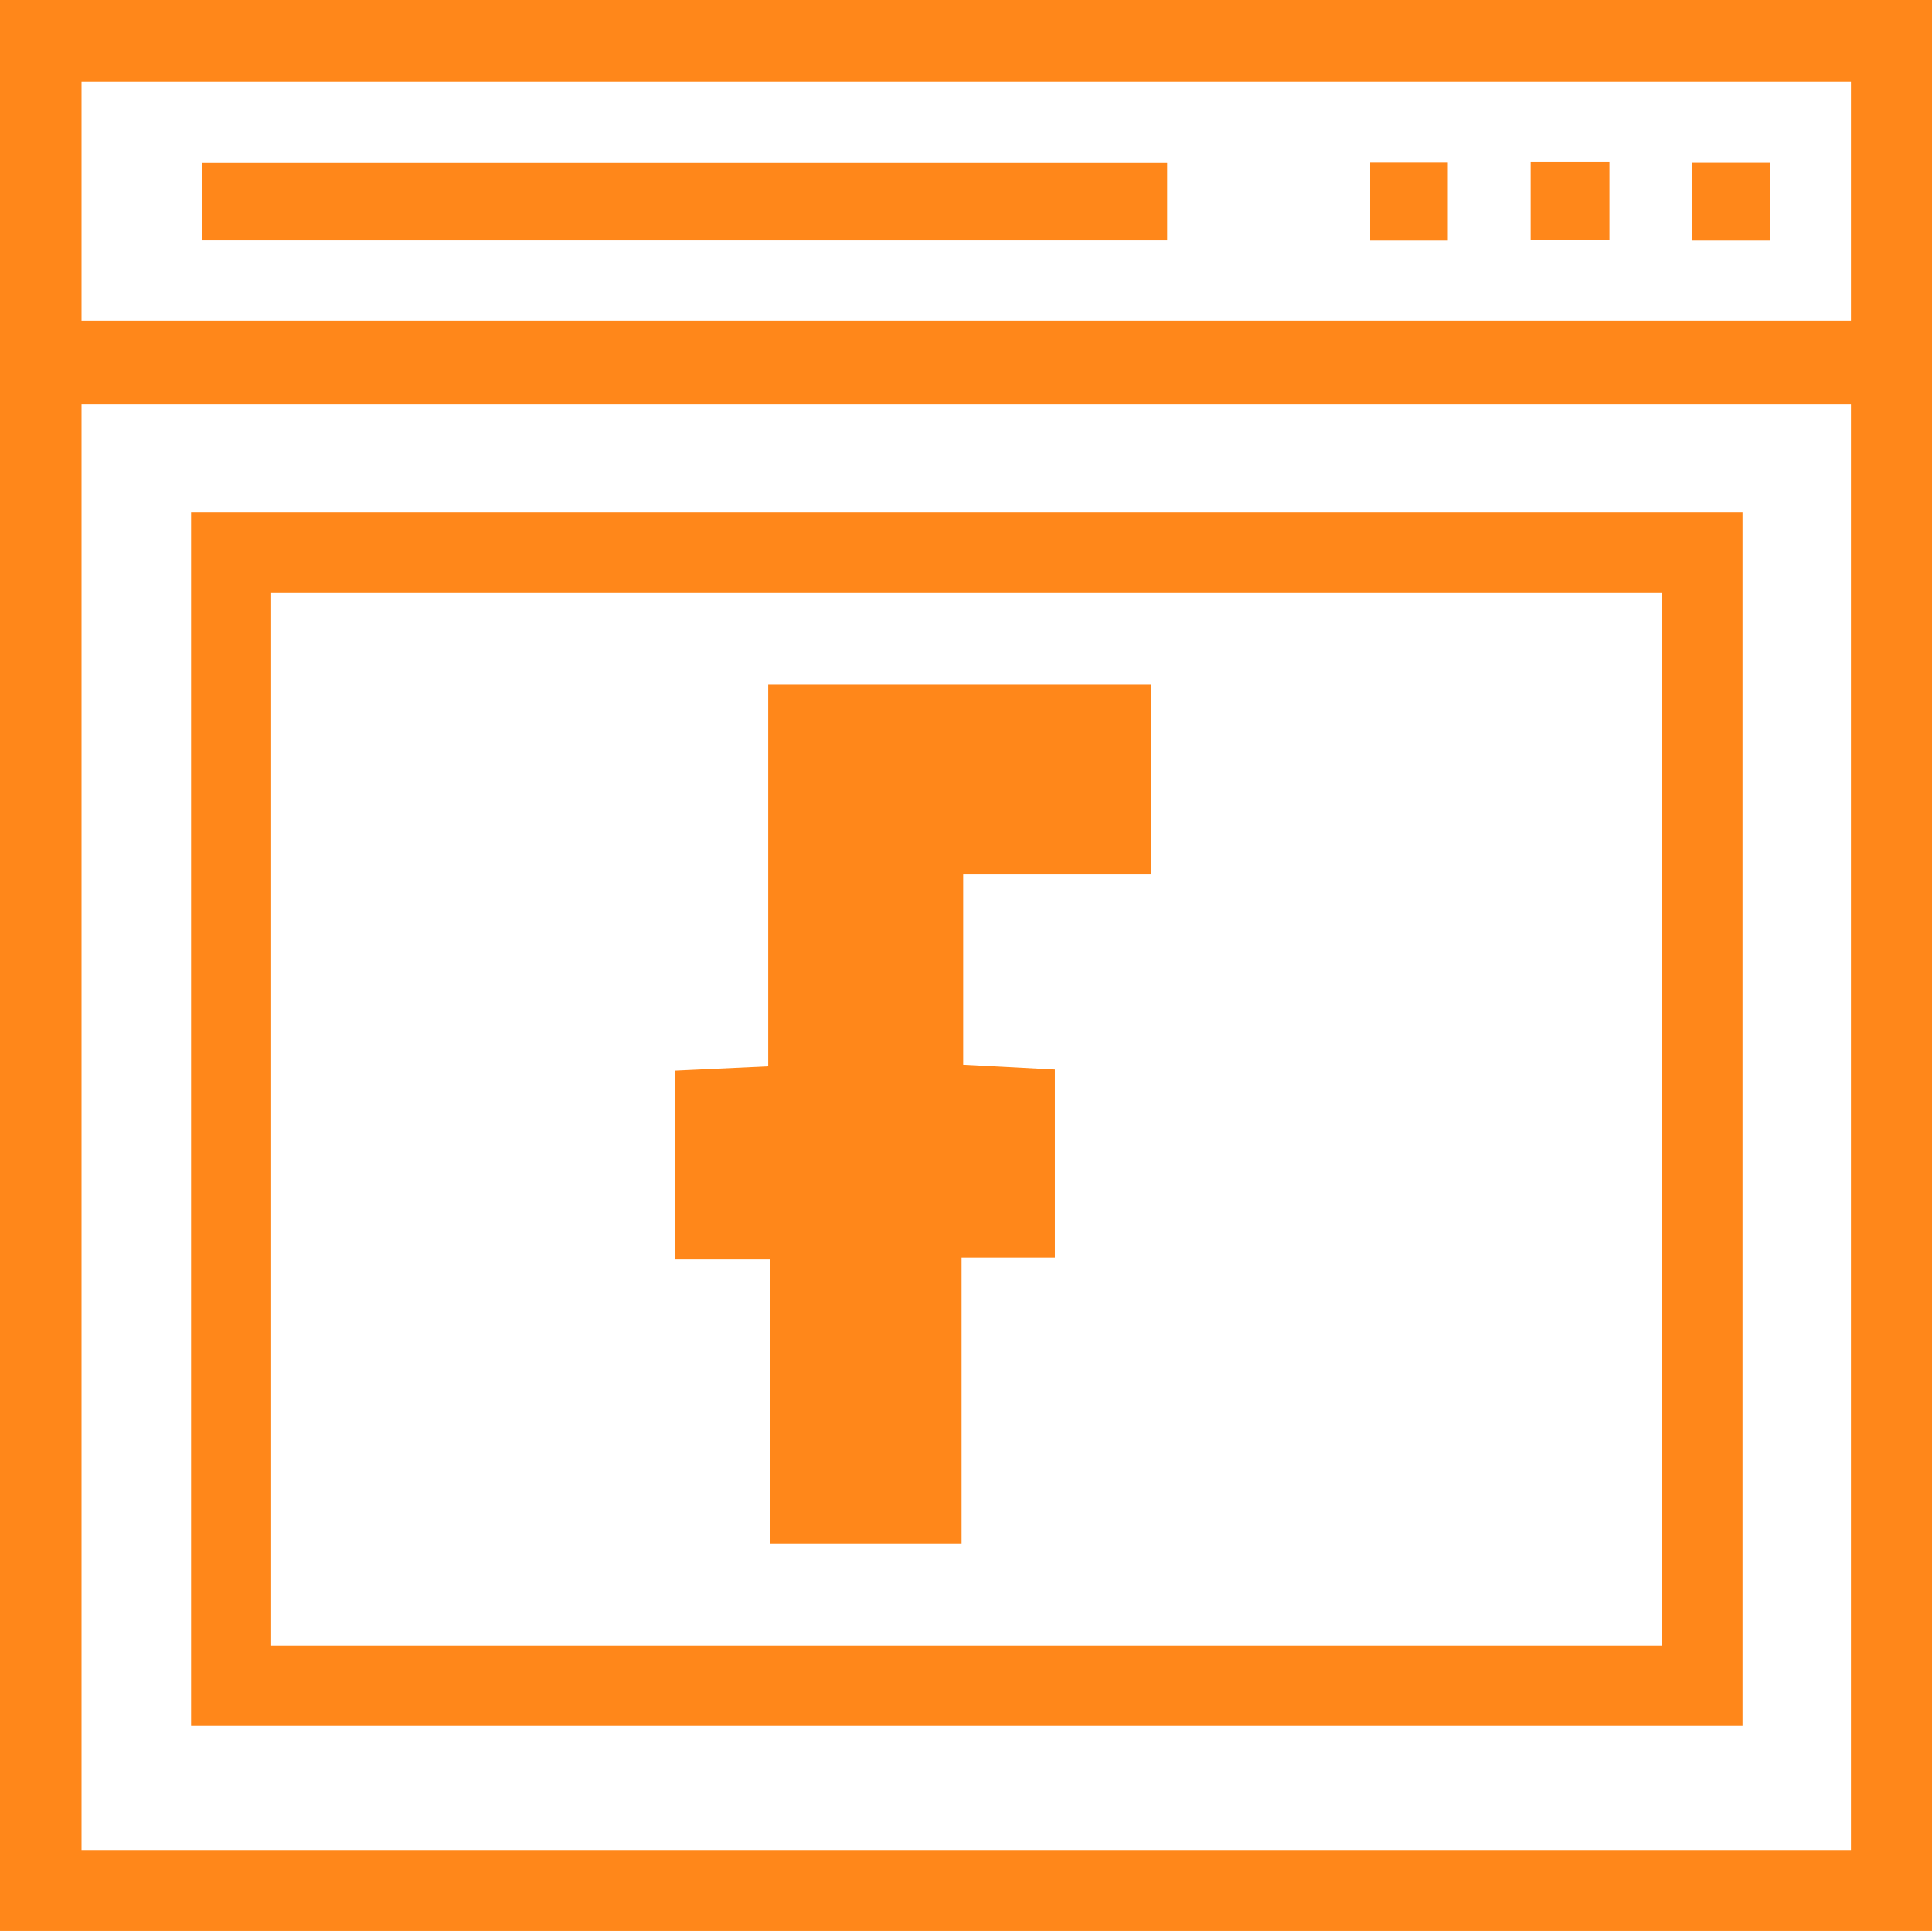
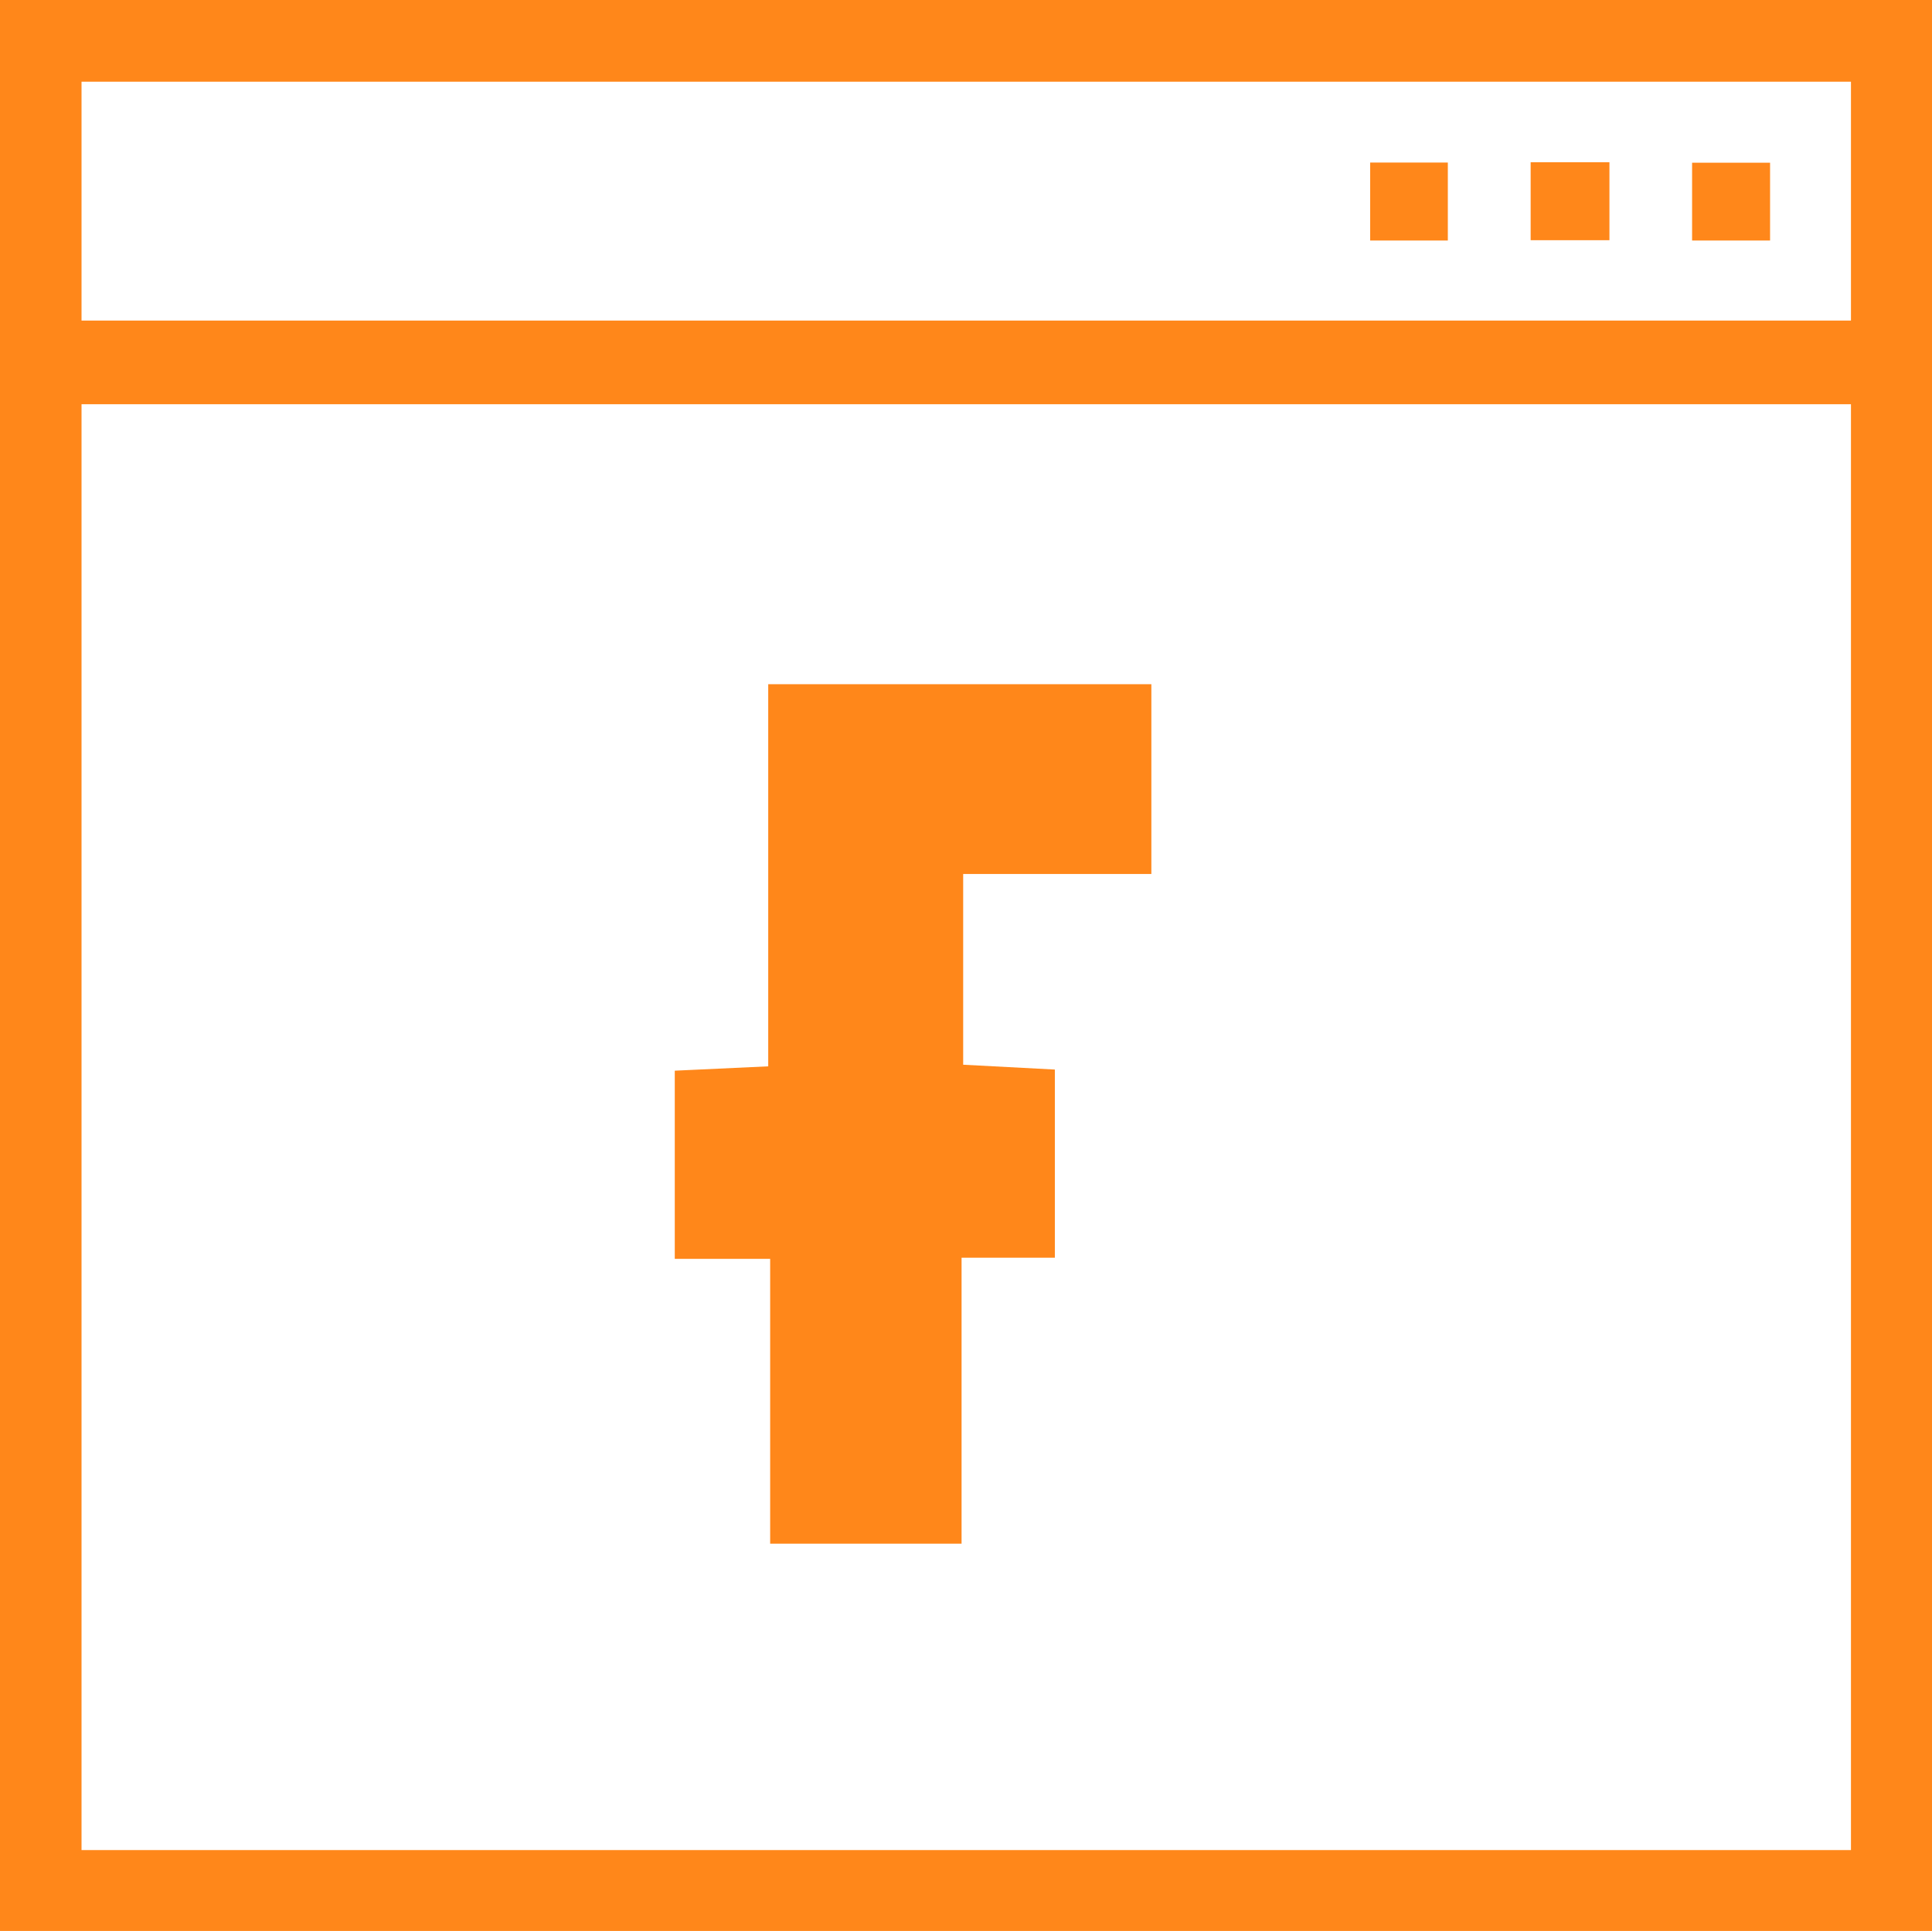
<svg xmlns="http://www.w3.org/2000/svg" id="uuid-967032e8-456f-44db-b53d-df976209a530" viewBox="0 0 119.91 119.86">
  <path d="M119.94,119.94H0V0h119.94v119.94ZM114.88,25.09H5.06v89.75h109.82V25.09ZM114.88,5.07H5.06v14.83h109.82V5.07Z" fill="#ff871a" />
-   <path d="M11.86,31.81h96.29v75.33H11.86V31.81ZM16.83,36.78v65.37h86.33V36.78H16.83Z" fill="#ff871a" />
-   <path d="M12.53,14.92v-4.81h59.91v4.81H12.53Z" fill="#ff871a" />
+   <path d="M12.53,14.92v-4.81v4.81H12.53Z" fill="#ff871a" />
  <path d="M95,14.91v-4.84h4.89v4.84h-4.89Z" fill="#ff871a" />
  <path d="M89.86,14.93h-4.82v-4.84h4.82v4.84Z" fill="#ff871a" />
  <path d="M109.86,10.1v4.83h-4.84v-4.83h4.84Z" fill="#ff871a" />
  <path d="M47.82,78.14h-5.94v-11.68l5.8-.27v-23.72h23.78v11.78h-11.68v11.84l5.69.3v11.68h-5.79v17.75h-11.88v-17.68Z" fill="#ff871a" />
</svg>